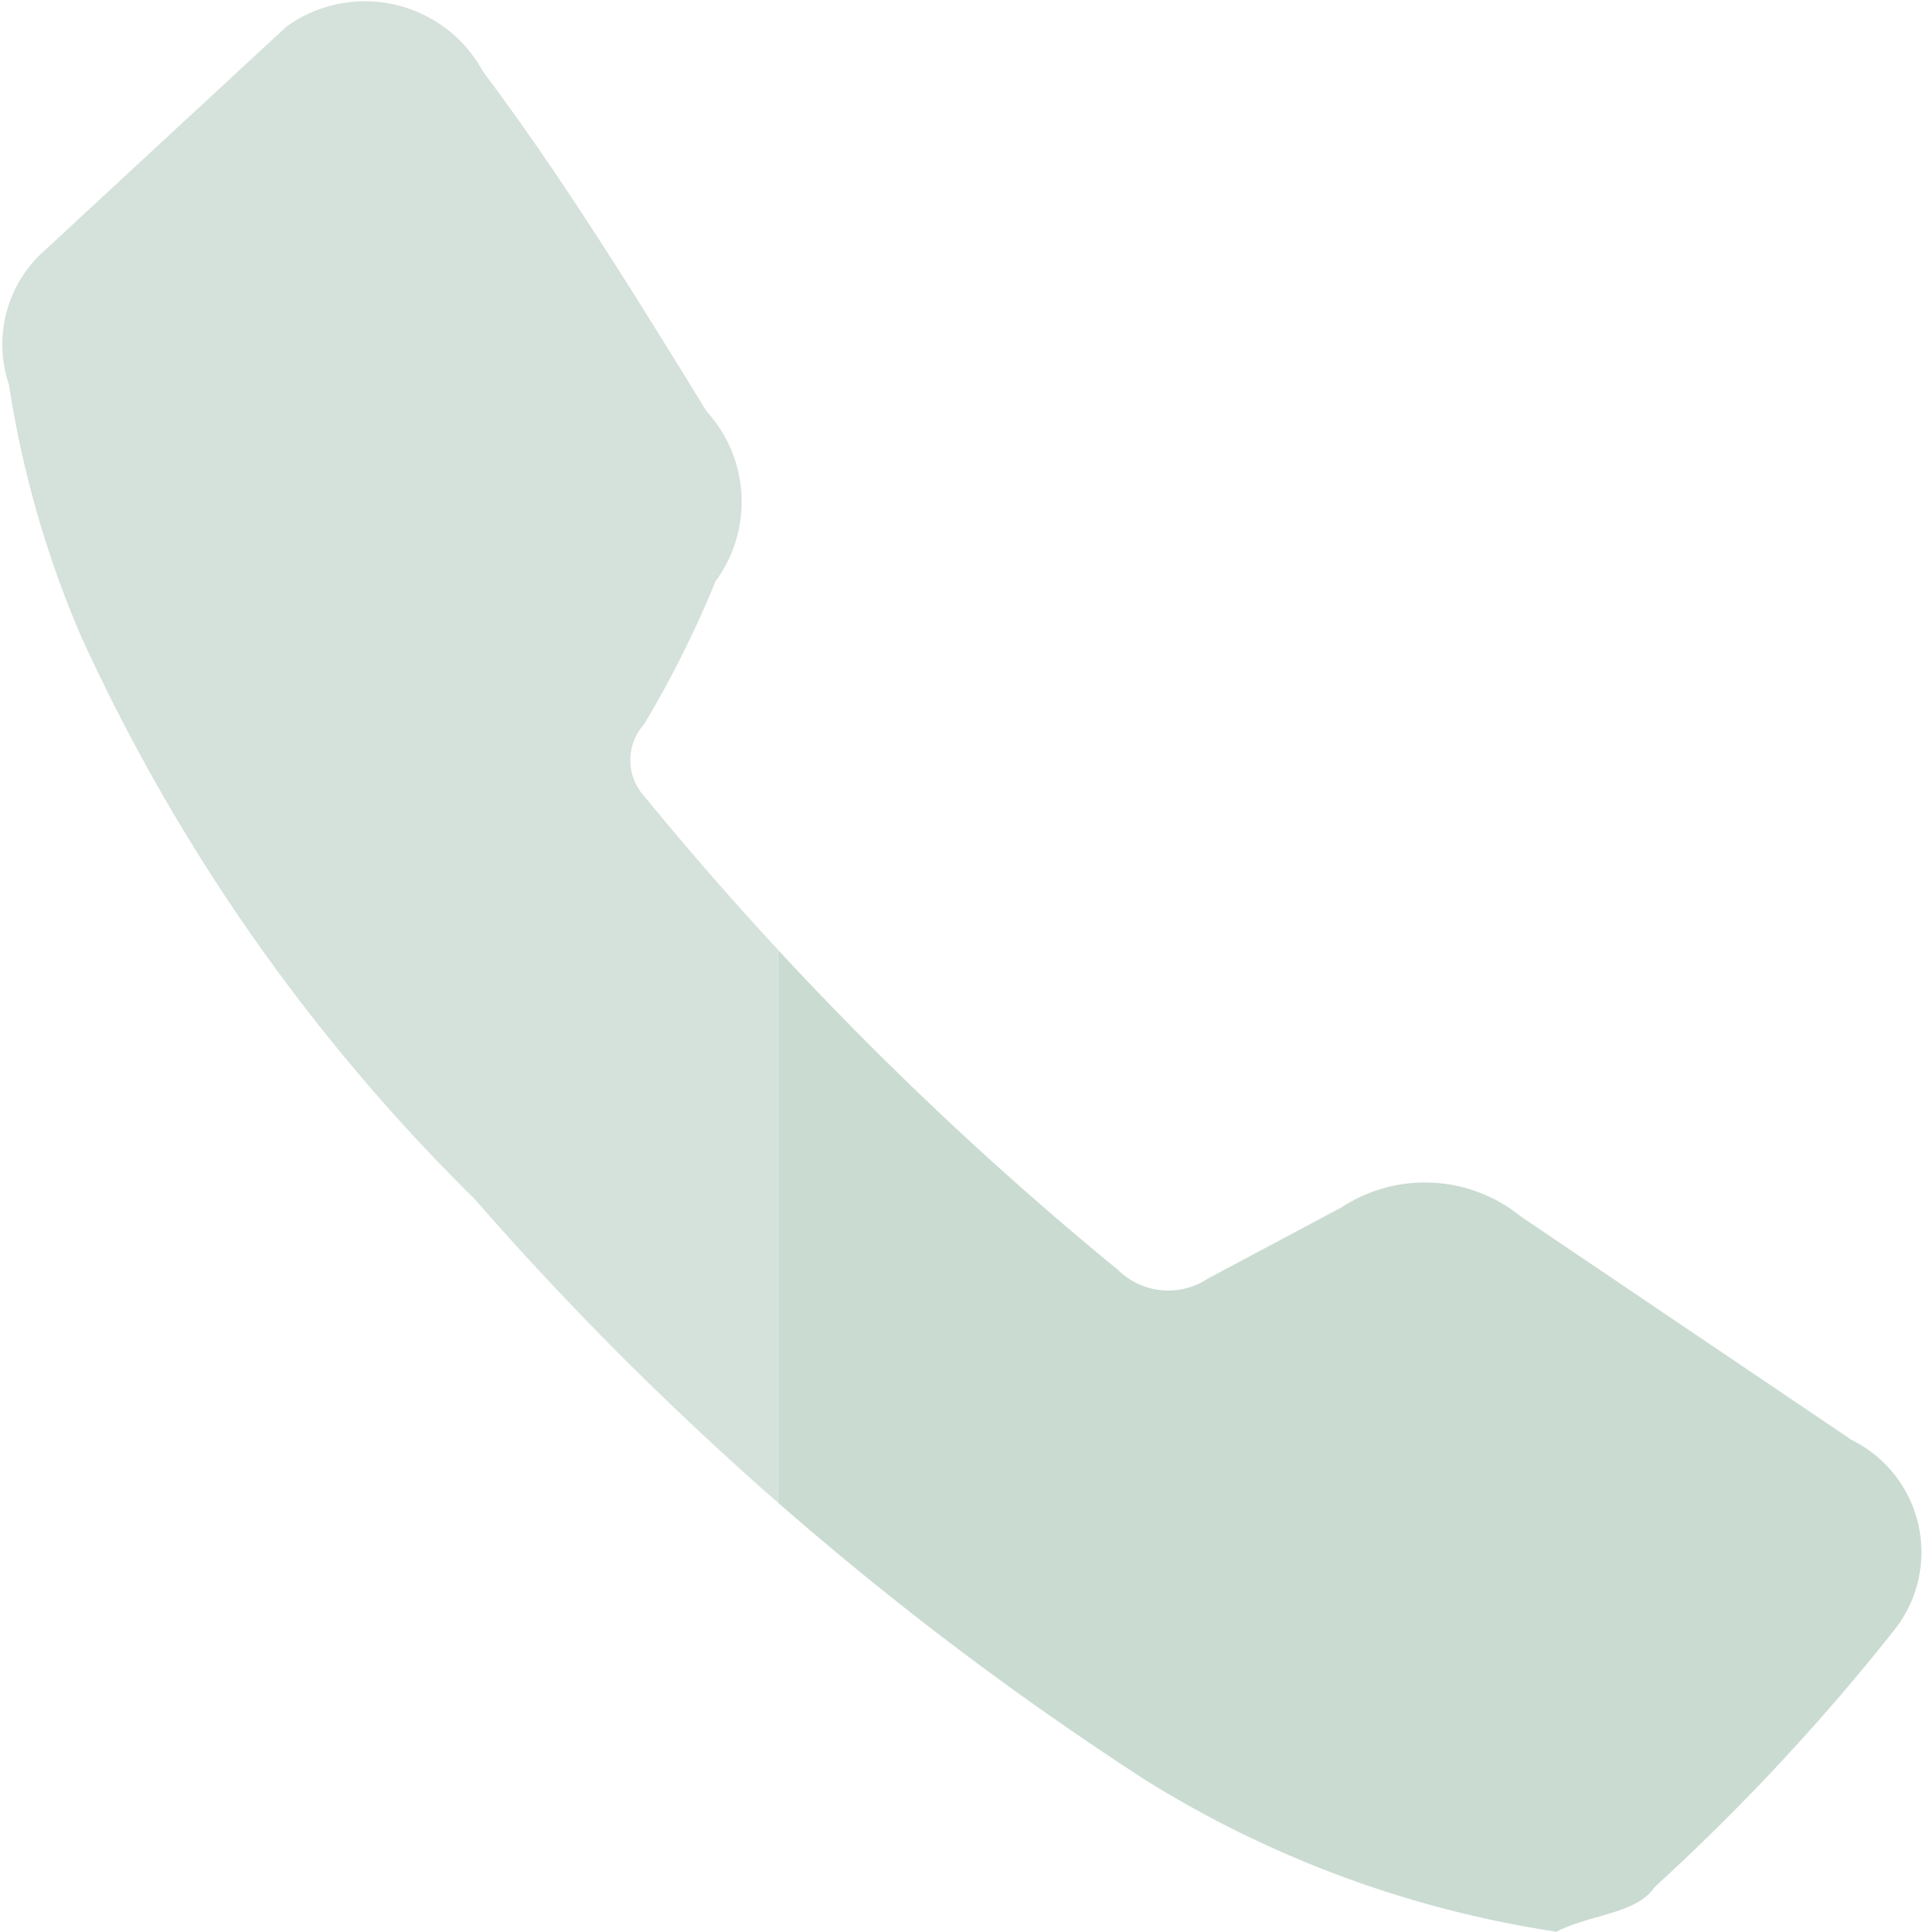
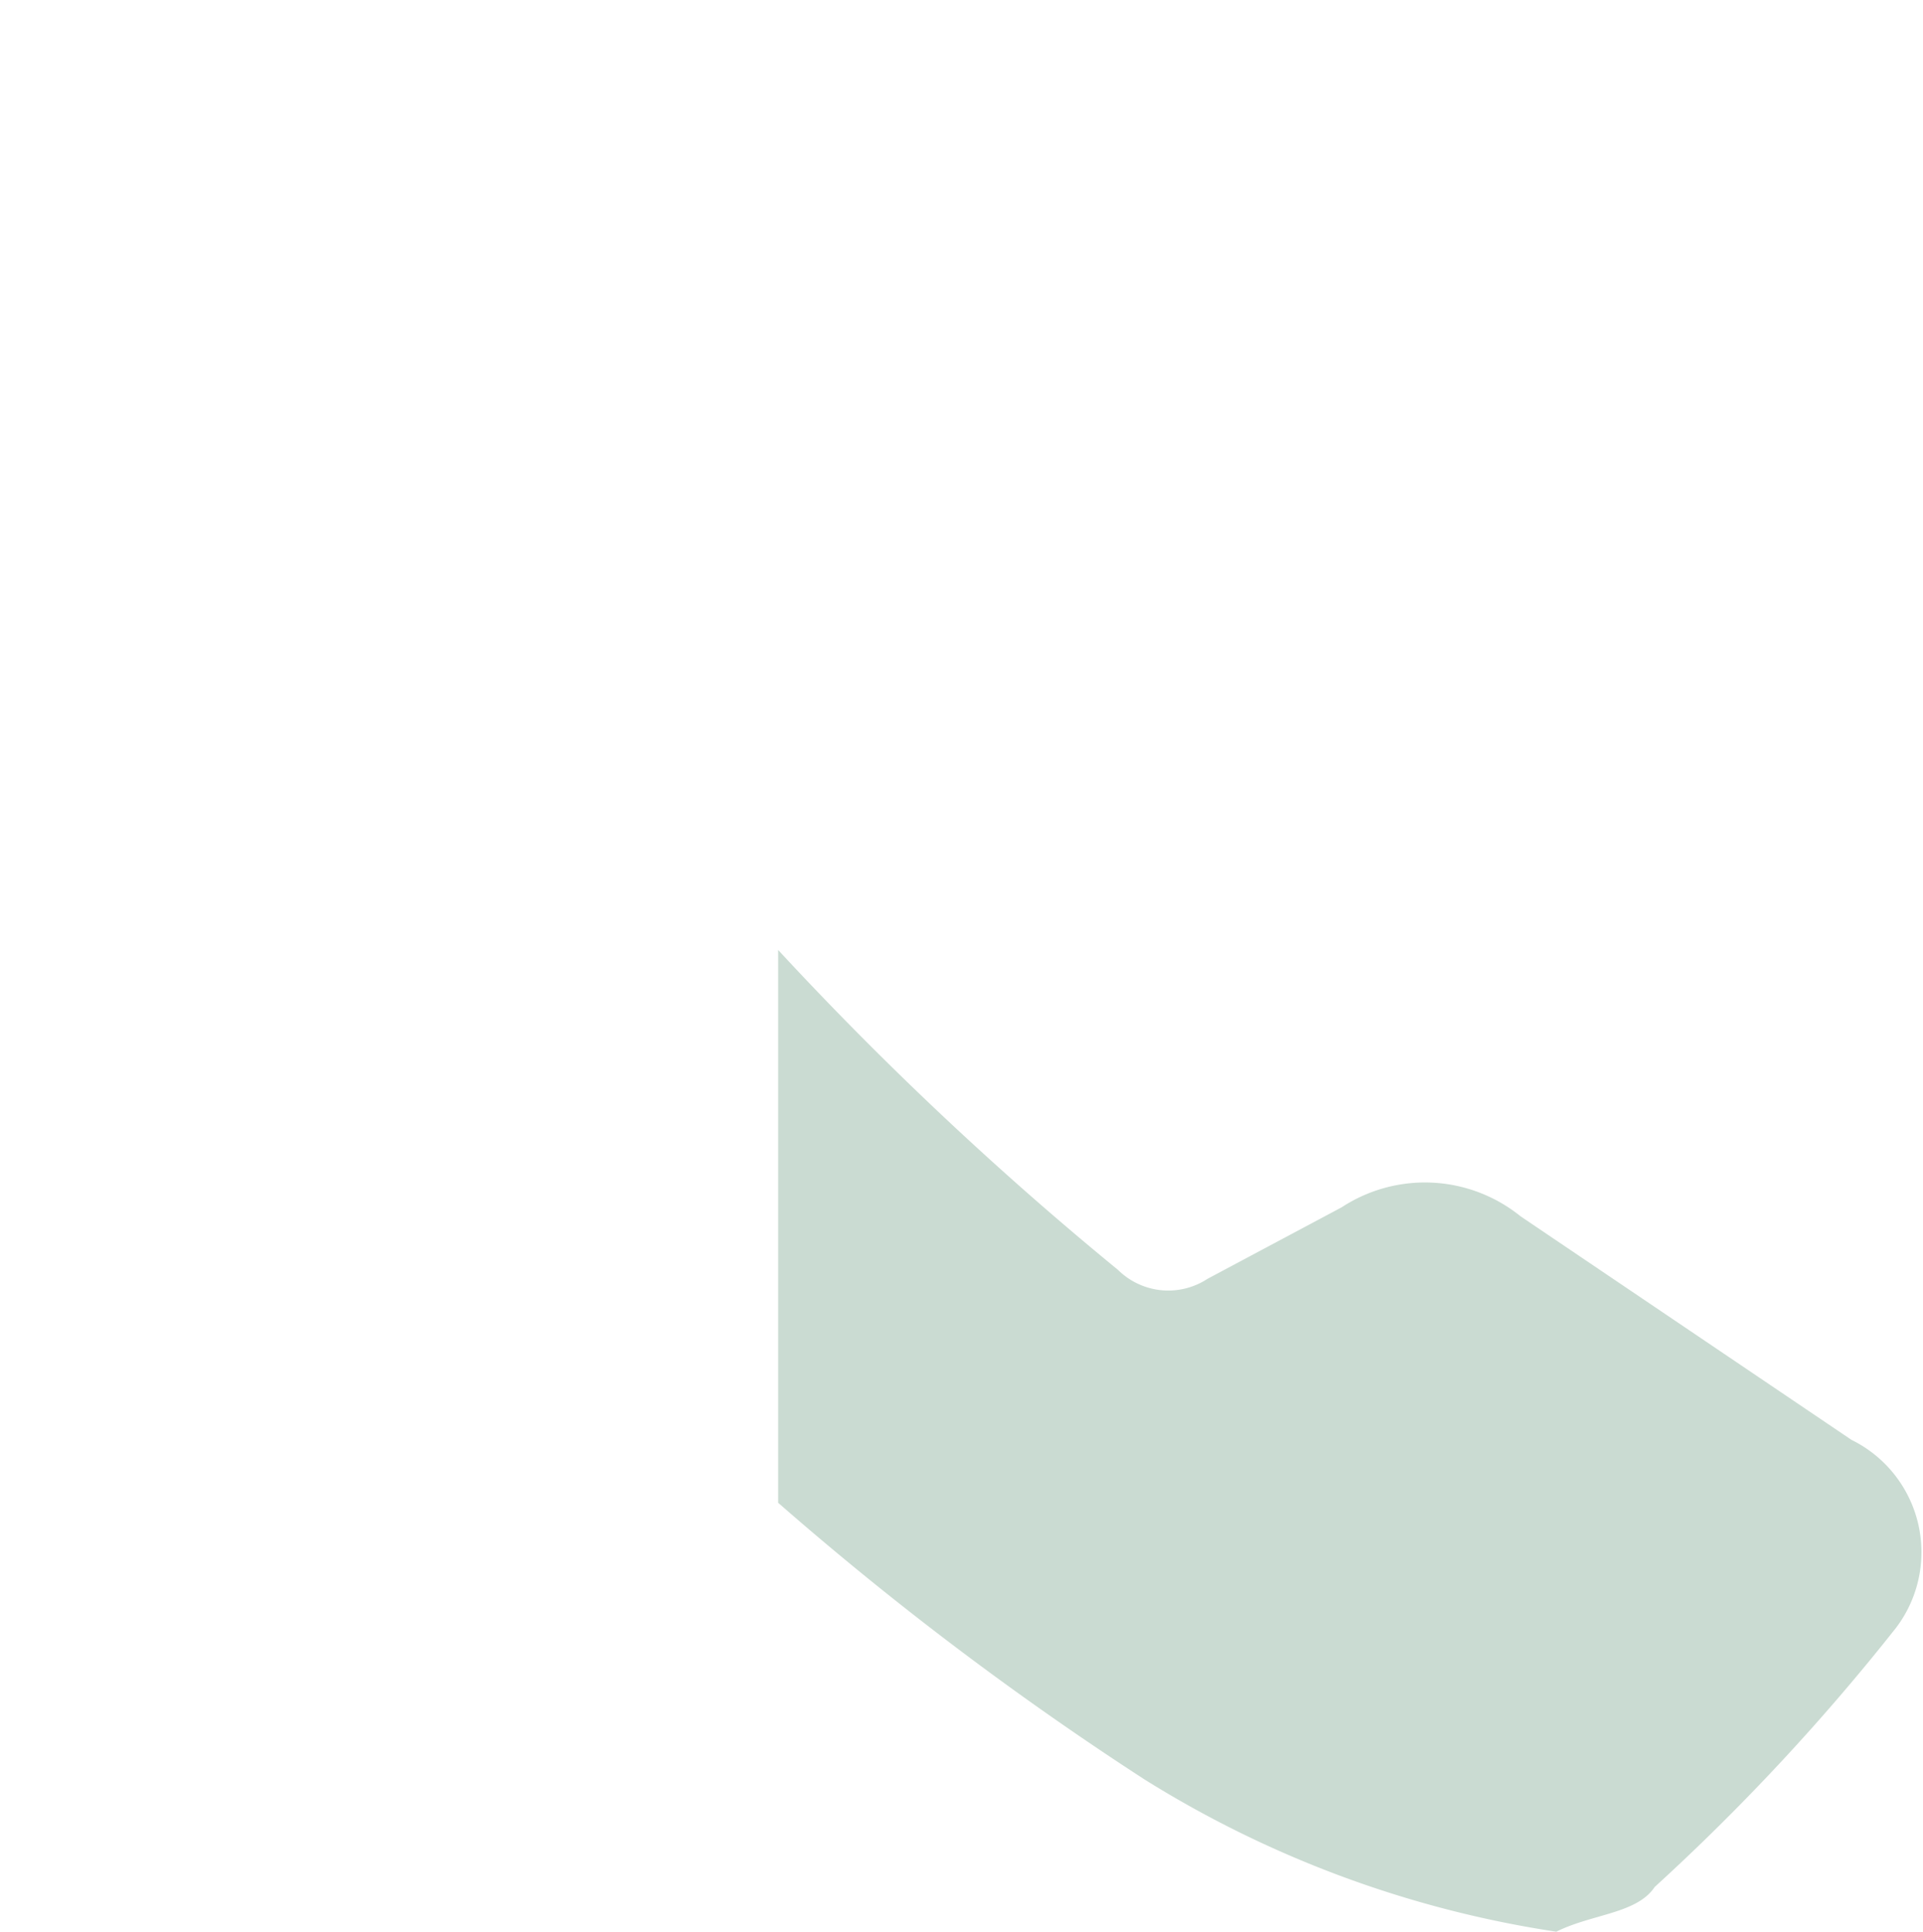
<svg xmlns="http://www.w3.org/2000/svg" viewBox="0 0 21.5 21.6">
  <defs>
    <style>.cls-1{fill:none;}.cls-2{clip-path:url(#clip-path);}.cls-3{fill:#cadbd2;}.cls-4{clip-path:url(#clip-path-2);}.cls-5{fill:#d5e1db;}</style>
    <clipPath id="clip-path" transform="translate(-5.2 -1.9)">
      <rect class="cls-1" x="13.9" width="15.8" height="25.1" />
    </clipPath>
    <clipPath id="clip-path-2" transform="translate(-5.2 -1.9)">
-       <rect class="cls-1" width="13.9" height="25.1" />
-     </clipPath>
+       </clipPath>
  </defs>
  <g id="Layer_2" data-name="Layer 2">
    <g id="_ÎÓÈ_1" data-name="—ÎÓÈ_1">
      <g class="cls-2">
        <path class="cls-3" d="M22.6,23.5A12.1,12.1,0,0,1,18,21.8a35.8,35.8,0,0,1-7.5-6.5A21.1,21.1,0,0,1,6.1,9a11.5,11.5,0,0,1-.8-2.8,1.4,1.4,0,0,1,.4-1.5L8.4,2.2a1.5,1.5,0,0,1,2.2.5c.9,1.2,1.7,2.5,2.5,3.8a1.5,1.5,0,0,1,.1,1.9,11.9,11.9,0,0,1-.8,1.6.6.6,0,0,0,0,.8,37.9,37.9,0,0,0,5.3,5.3.8.8,0,0,0,1,.1l1.5-.8a1.7,1.7,0,0,1,2,.1L25.9,18a1.4,1.4,0,0,1,.5,2.1A24.4,24.4,0,0,1,23.7,23c-.2.3-.7.3-1.1.5" transform="translate(-5.2 -1.9)" />
      </g>
      <g class="cls-4">
-         <path class="cls-5" d="M22.6,23.5A12.1,12.1,0,0,1,18,21.8a35.8,35.8,0,0,1-7.5-6.5A21.1,21.1,0,0,1,6.1,9a11.5,11.5,0,0,1-.8-2.8,1.4,1.4,0,0,1,.4-1.5L8.4,2.2a1.5,1.5,0,0,1,2.2.5c.9,1.2,1.7,2.5,2.5,3.8a1.5,1.5,0,0,1,.1,1.9,11.9,11.9,0,0,1-.8,1.6.6.6,0,0,0,0,.8,37.9,37.9,0,0,0,5.3,5.3.8.8,0,0,0,1,.1l1.5-.8a1.7,1.7,0,0,1,2,.1L25.9,18a1.4,1.4,0,0,1,.5,2.1A24.4,24.4,0,0,1,23.7,23c-.2.3-.7.3-1.1.5" transform="translate(-5.2 -1.9)" />
-       </g>
+         </g>
    </g>
  </g>
</svg>